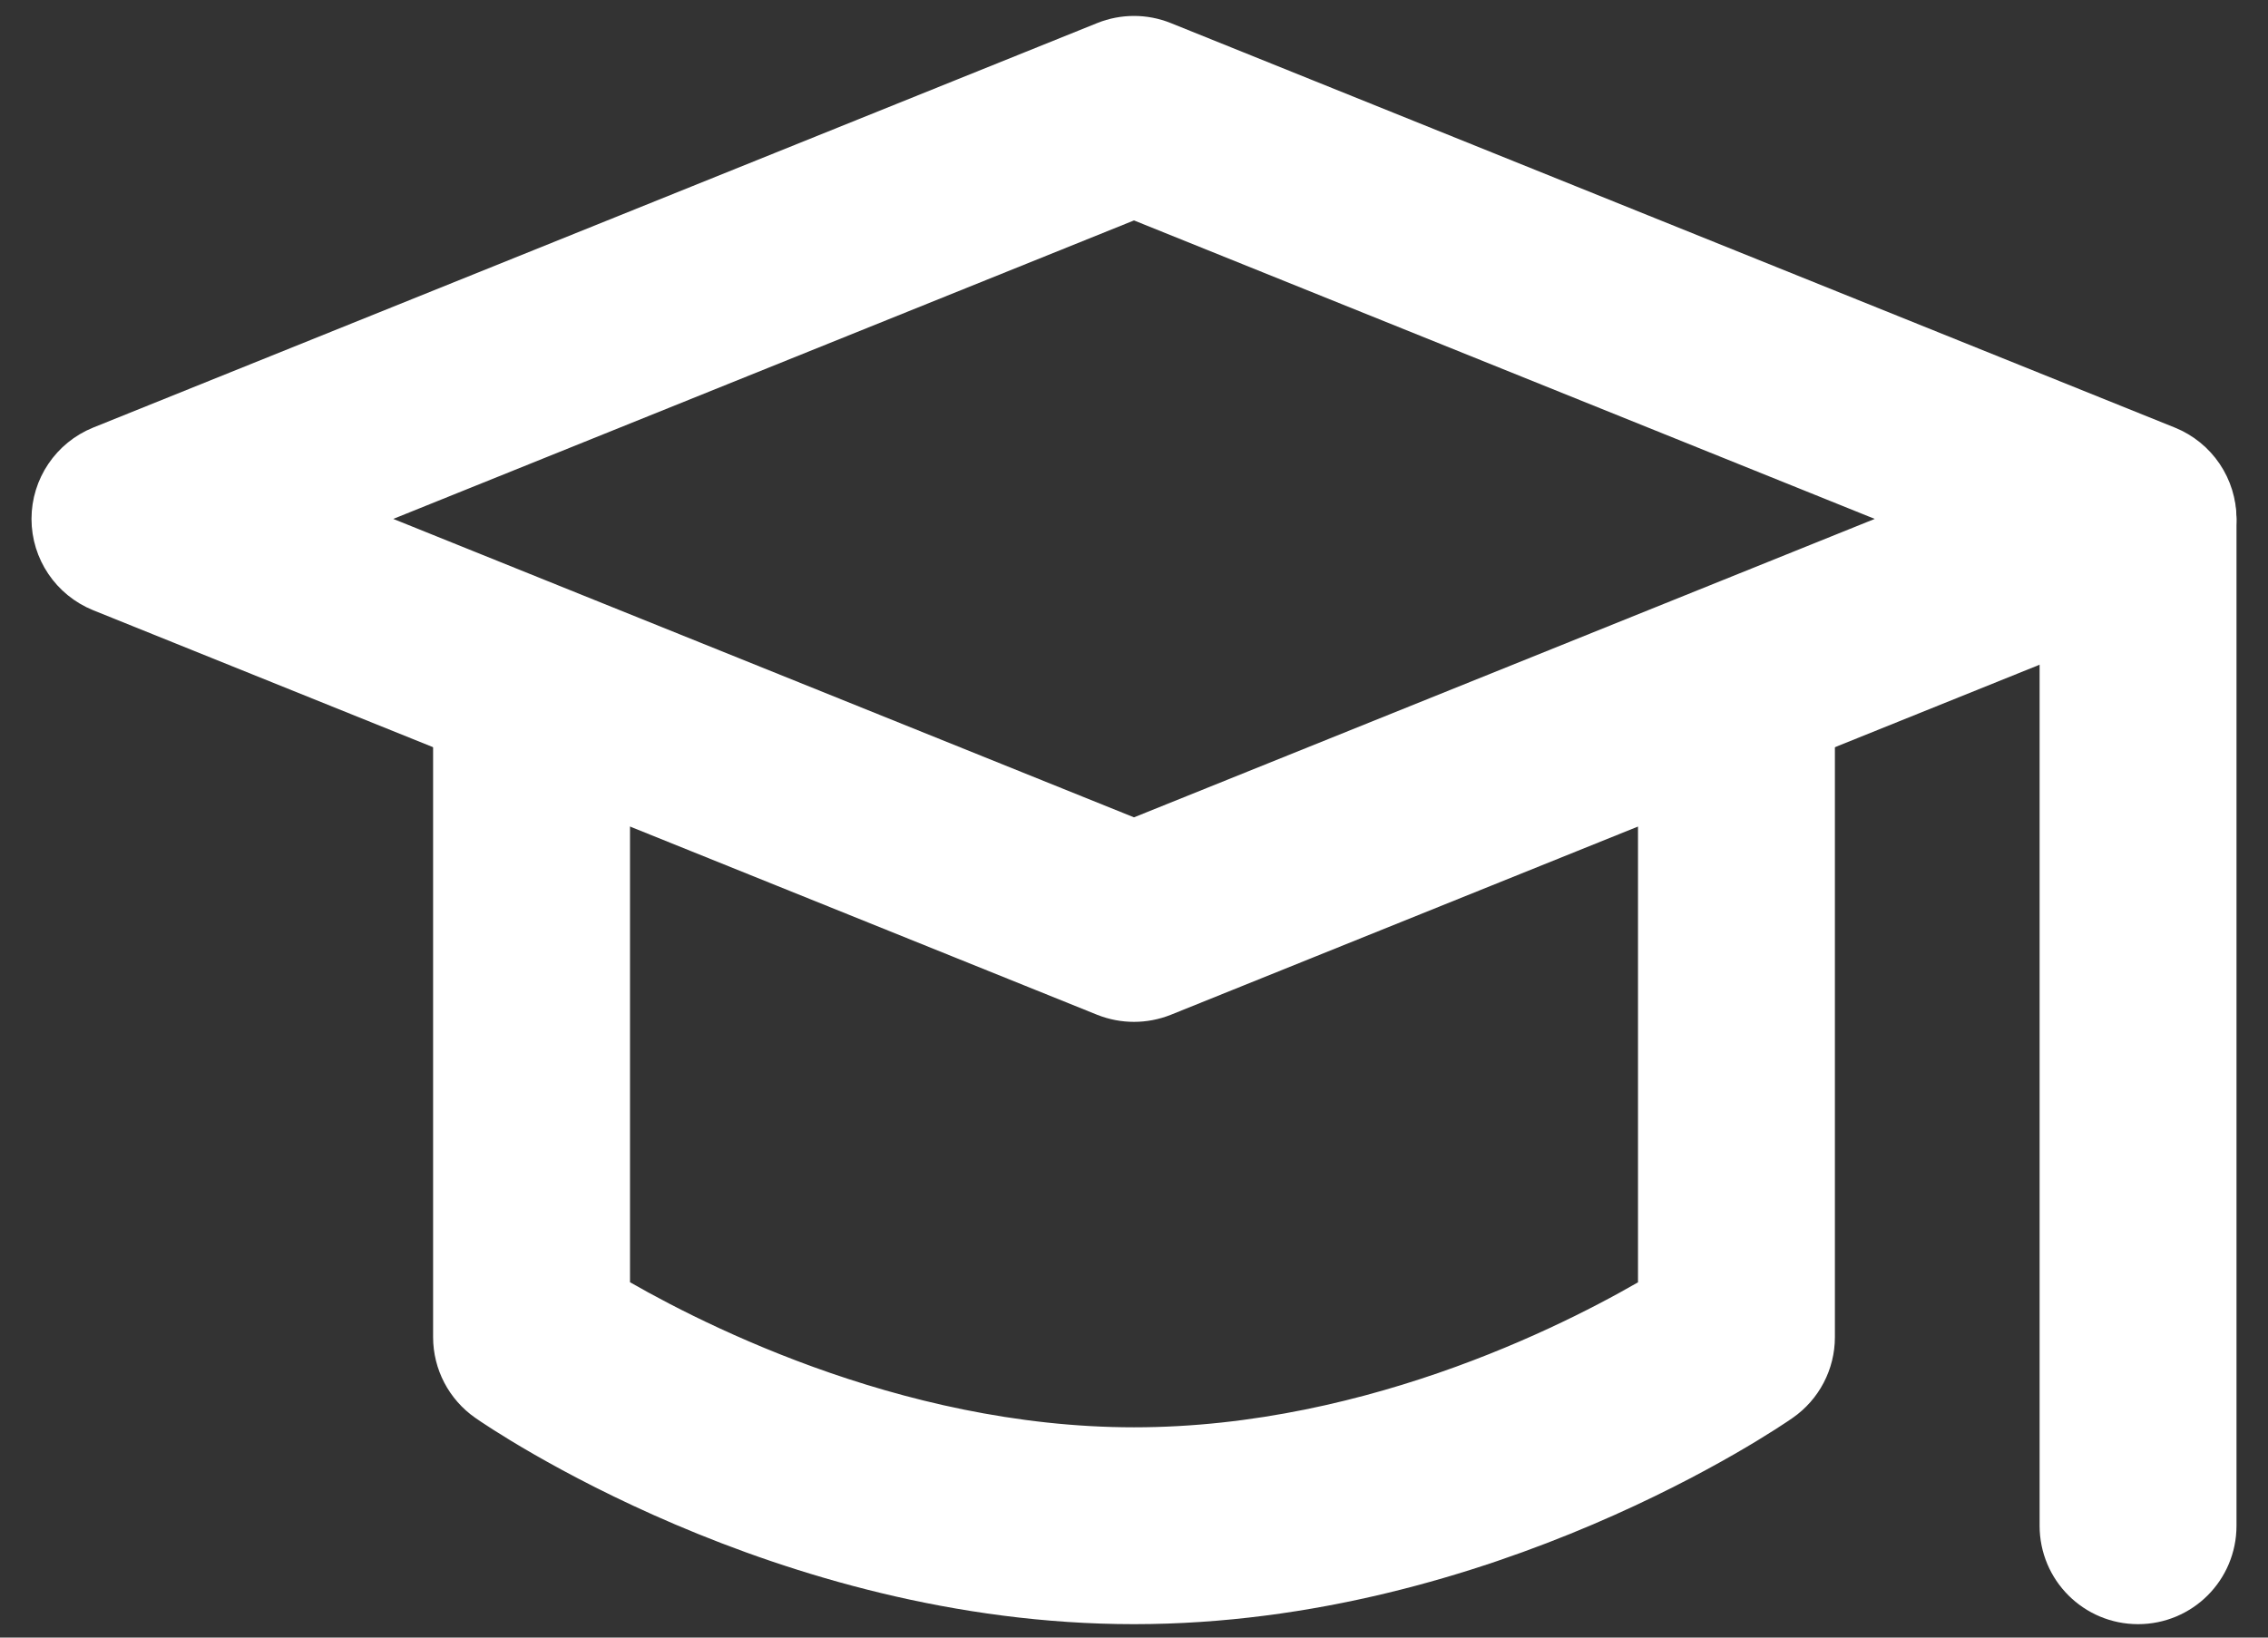
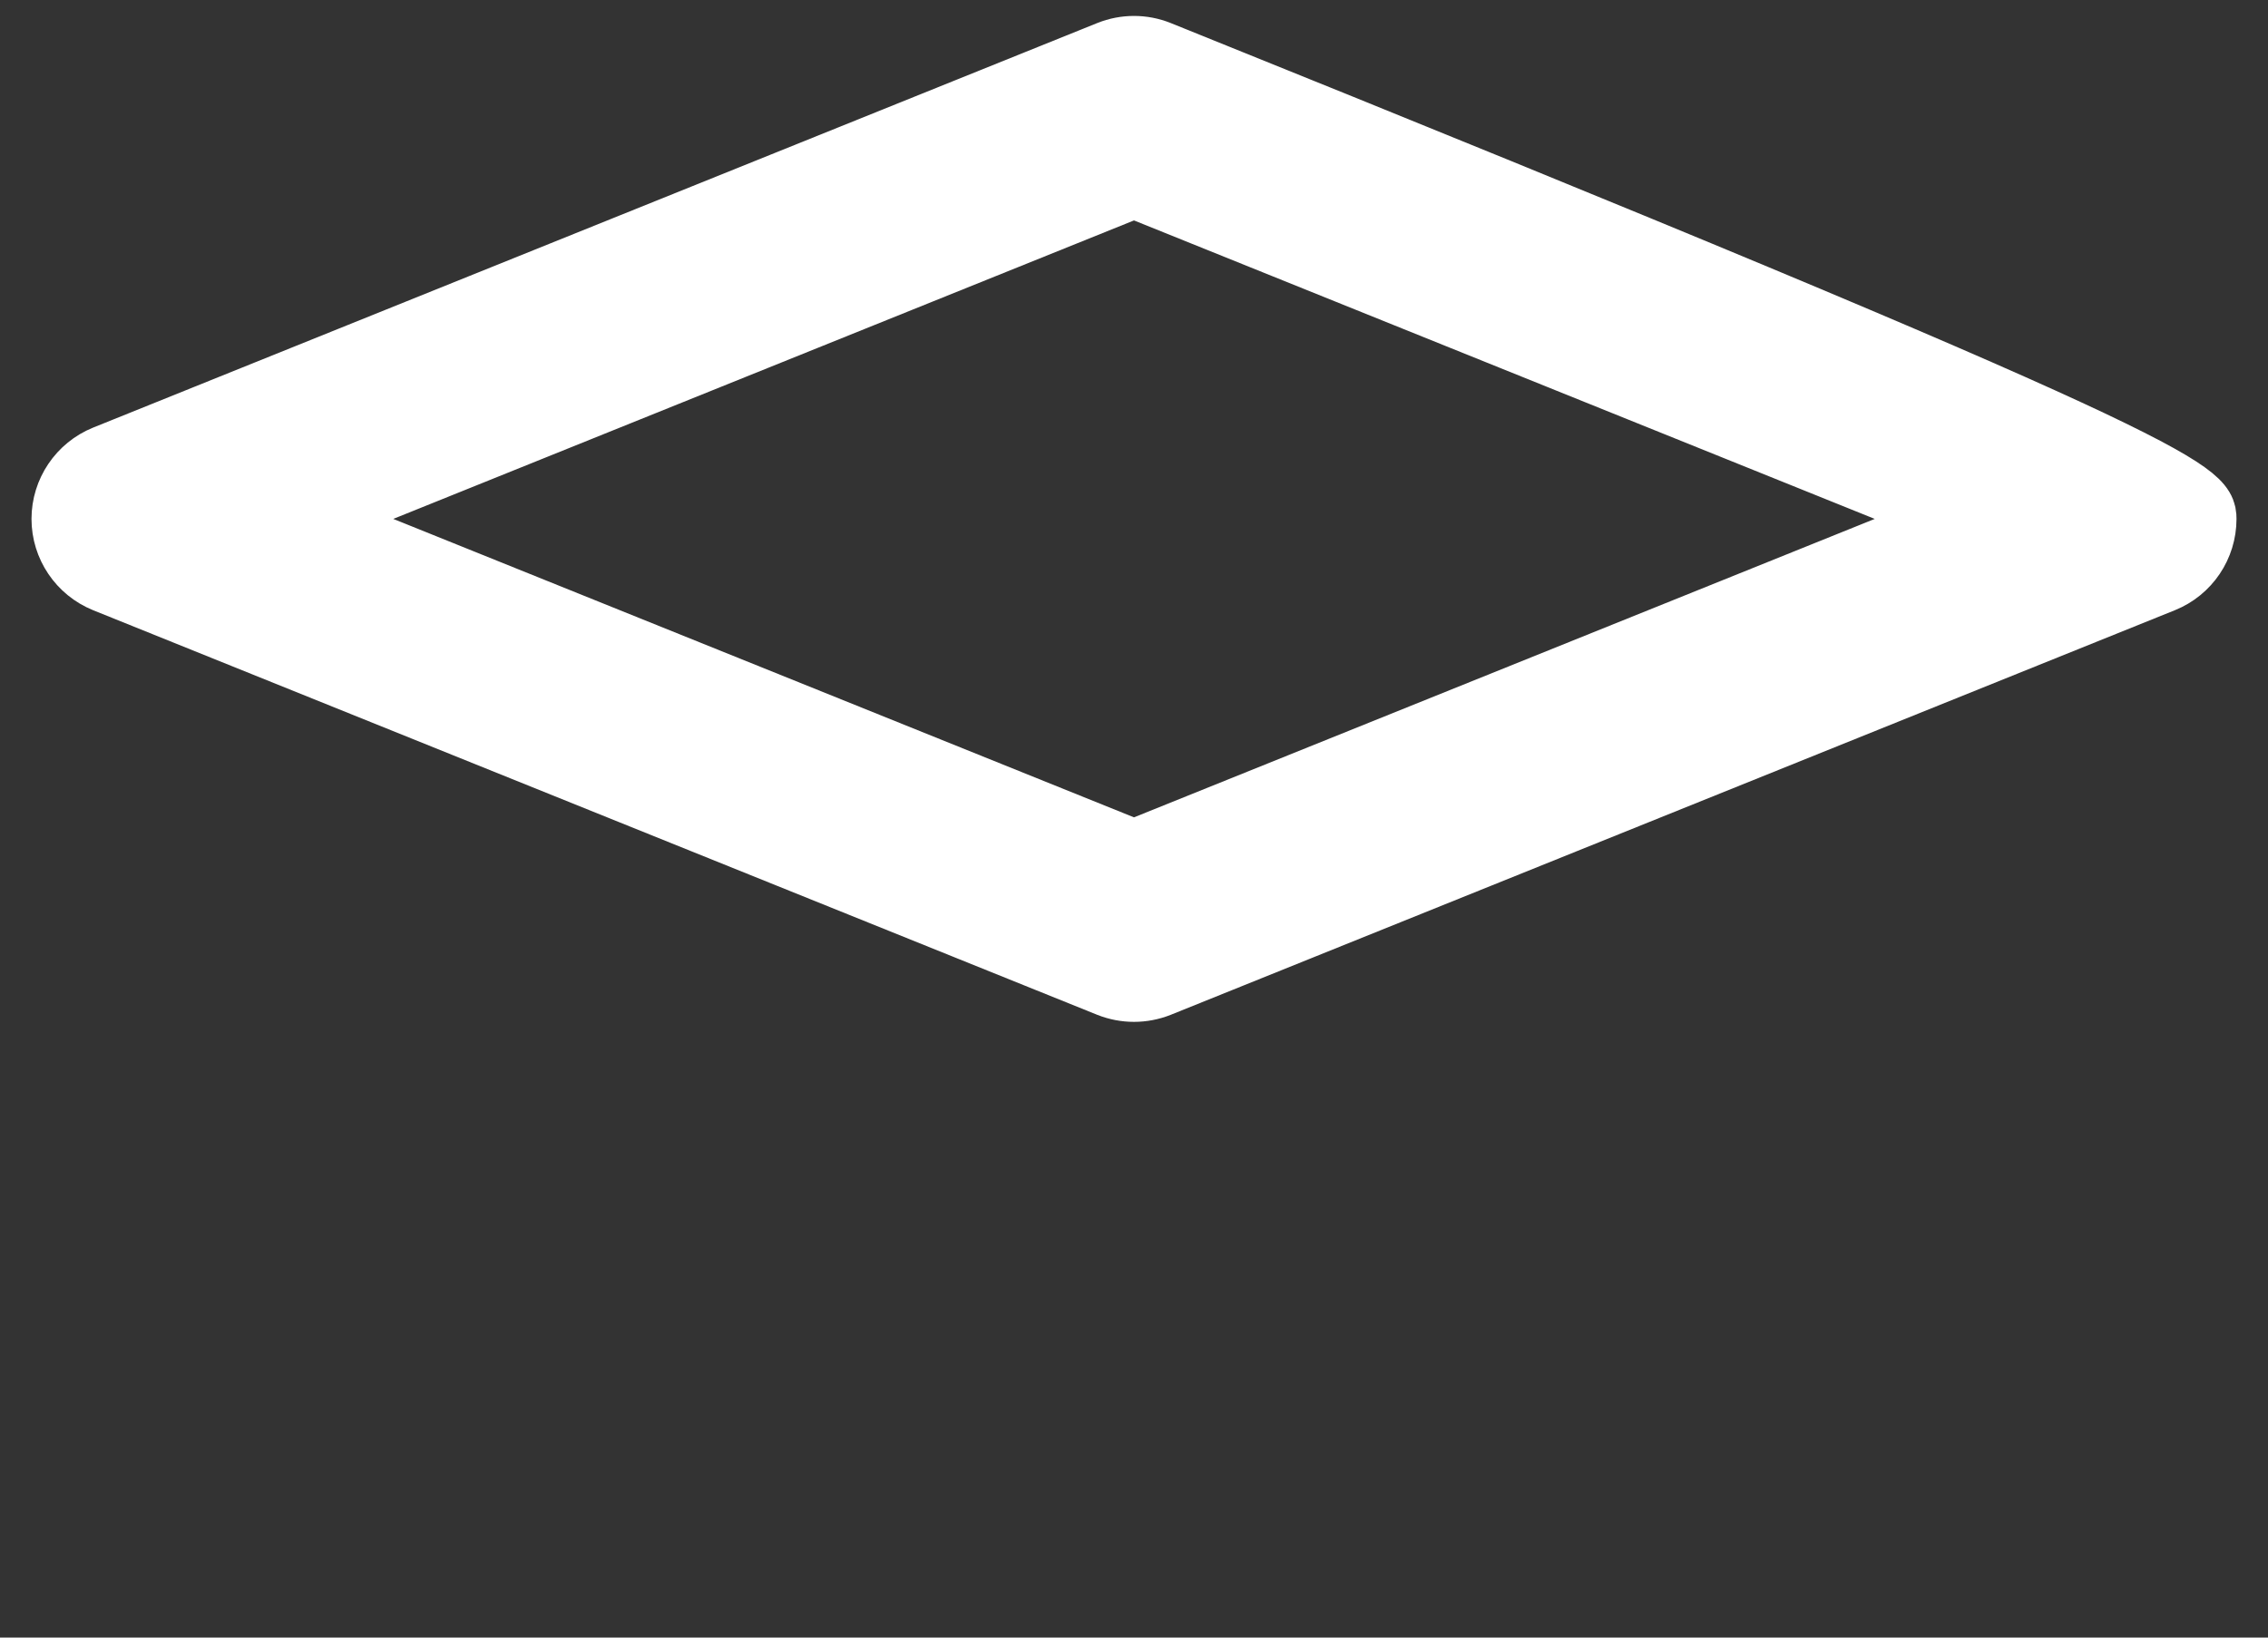
<svg xmlns="http://www.w3.org/2000/svg" width="54" height="39" viewBox="0 0 54 39" fill="none">
  <rect x="0" y="0" width="54" height="39" fill="#333333" stroke="none" />
-   <path d="M27 23.586C26.798 23.586 26.595 23.548 26.404 23.472L2.498 13.837C1.895 13.592 1.5 13.007 1.5 12.358C1.5 11.71 1.895 11.123 2.498 10.879L26.404 1.245C26.786 1.091 27.214 1.091 27.596 1.245L51.502 10.879C52.105 11.123 52.5 11.708 52.5 12.358C52.5 13.009 52.105 13.594 51.502 13.837L27.596 23.472C27.405 23.548 27.202 23.586 27 23.586ZM7.357 12.358L27 20.274L46.643 12.358L27 4.441L7.357 12.358Z" fill="white" stroke="white" stroke-width="1.5" />
-   <path d="M27 37.93C18.706 37.93 12.025 33.348 11.746 33.152C11.318 32.854 11.062 32.366 11.062 31.845V17.211C11.062 16.331 11.777 15.617 12.656 15.617C13.536 15.617 14.25 16.331 14.25 17.211V30.967C16.043 32.039 21.145 34.742 27 34.742C32.883 34.742 37.963 32.043 39.75 30.968V17.211C39.75 16.331 40.462 15.617 41.344 15.617C42.225 15.617 42.938 16.331 42.938 17.211V31.845C42.938 32.366 42.682 32.855 42.254 33.152C41.975 33.348 35.294 37.93 27 37.93Z" fill="white" stroke="white" stroke-width="1.5" />
-   <path d="M50.906 37.93C50.025 37.93 49.312 37.218 49.312 36.336V12.43C49.312 11.55 50.025 10.836 50.906 10.836C51.788 10.836 52.5 11.55 52.5 12.43V36.336C52.5 37.218 51.788 37.93 50.906 37.93Z" fill="white" stroke="white" stroke-width="1.5" />
+   <path d="M27 23.586C26.798 23.586 26.595 23.548 26.404 23.472L2.498 13.837C1.895 13.592 1.5 13.007 1.5 12.358C1.5 11.71 1.895 11.123 2.498 10.879L26.404 1.245C26.786 1.091 27.214 1.091 27.596 1.245C52.105 11.123 52.5 11.708 52.5 12.358C52.5 13.009 52.105 13.594 51.502 13.837L27.596 23.472C27.405 23.548 27.202 23.586 27 23.586ZM7.357 12.358L27 20.274L46.643 12.358L27 4.441L7.357 12.358Z" fill="white" stroke="white" stroke-width="1.5" />
</svg>